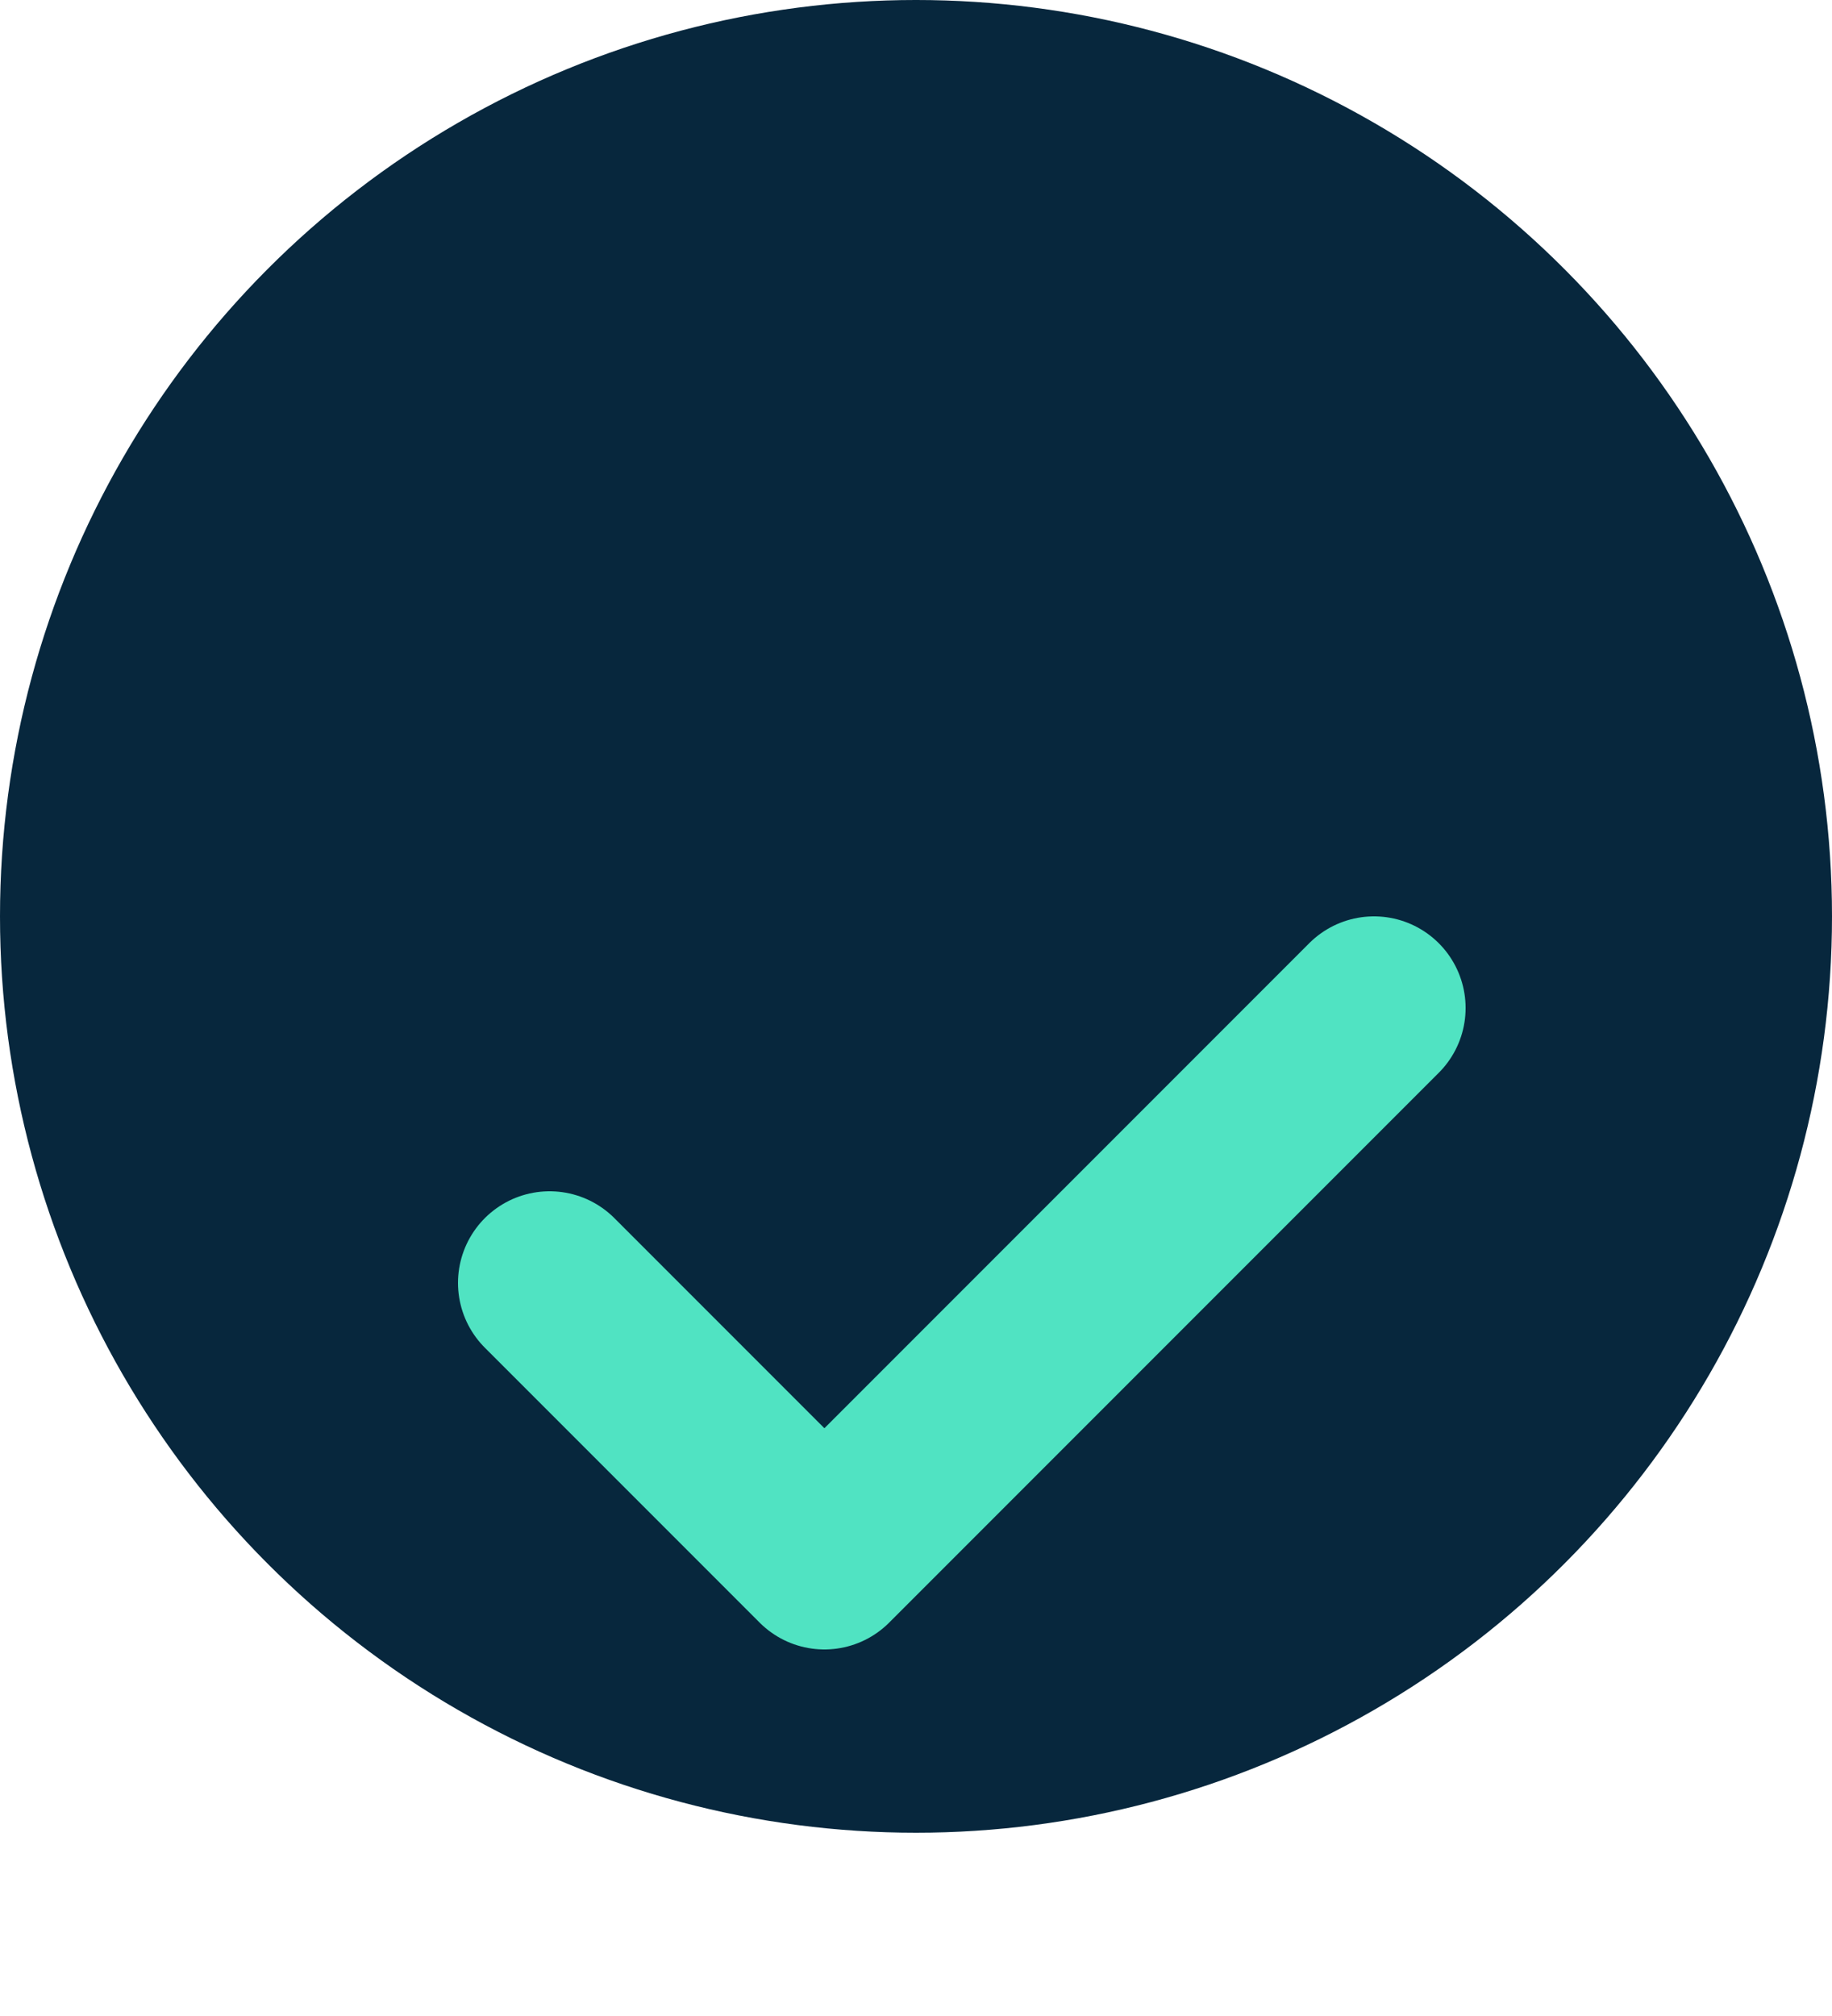
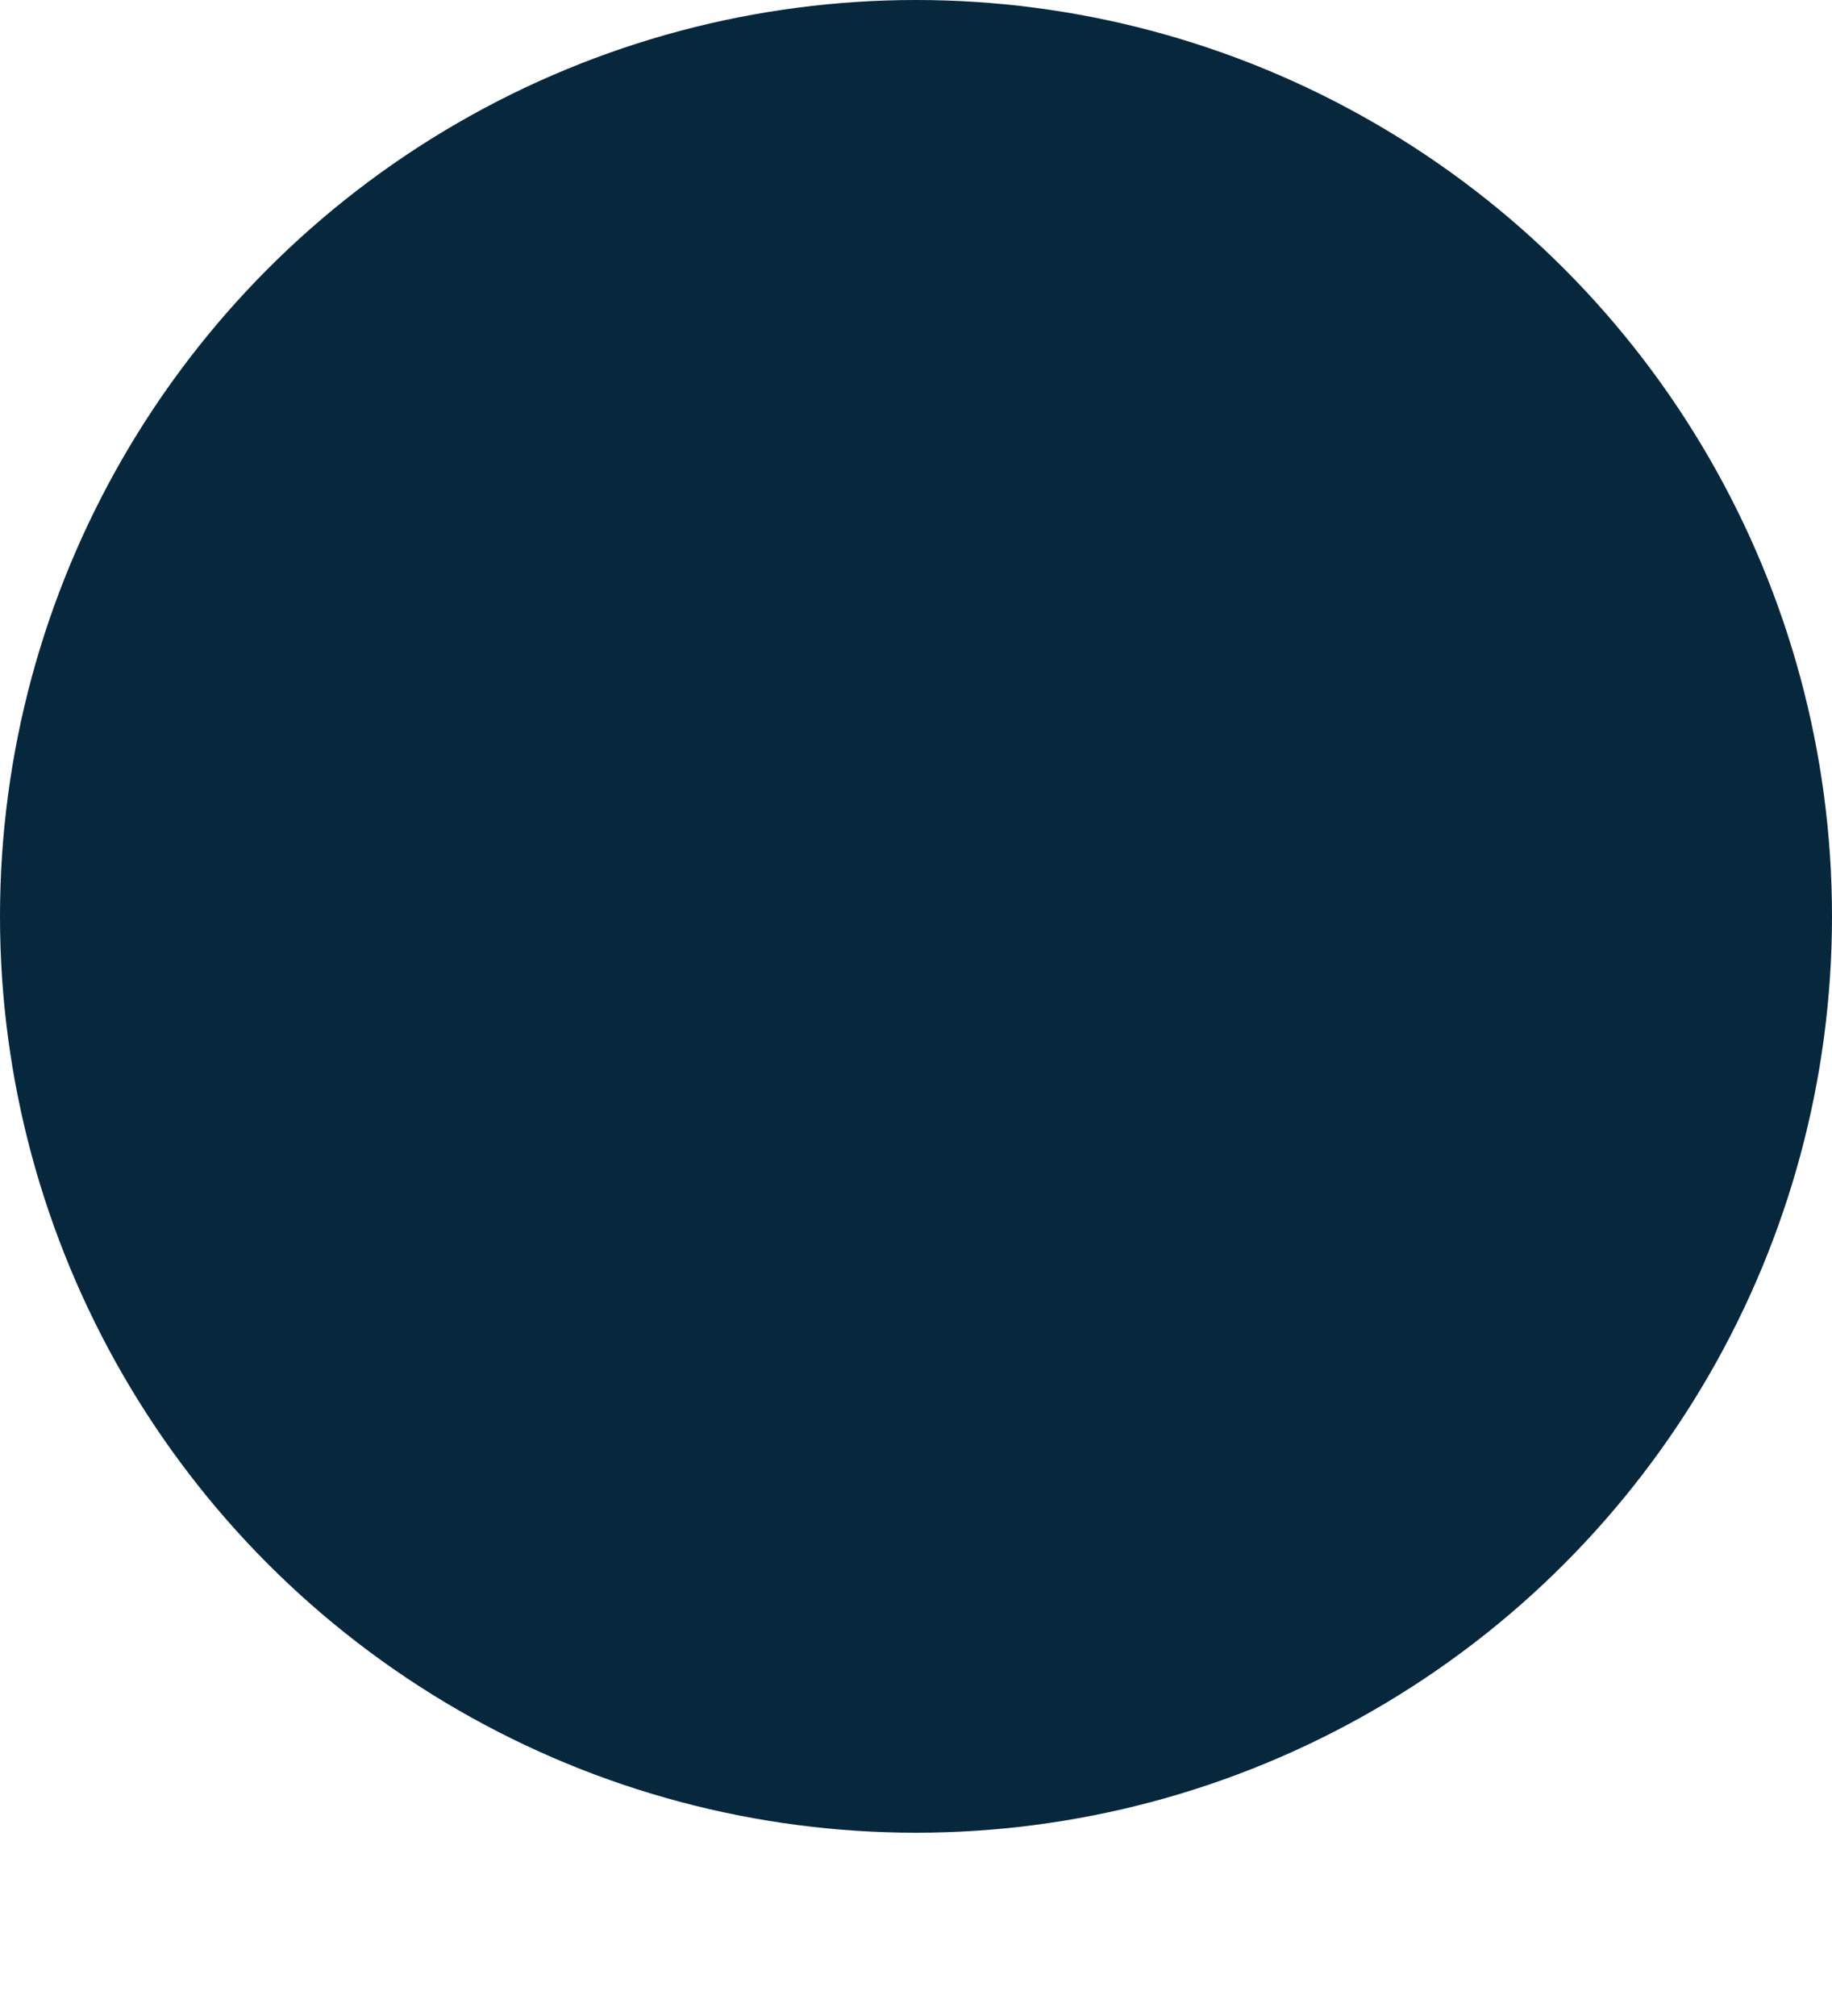
<svg xmlns="http://www.w3.org/2000/svg" width="20" height="22" viewBox="0 0 20 22" fill="none">
  <circle cx="10" cy="10" r="10" fill="#07273D" />
  <g filter="url(#filter0_d_592_6722)">
-     <path d="M6 10L9 13L15 7" stroke="#50E3C2" stroke-width="2" stroke-linecap="round" stroke-linejoin="round" />
-   </g>
+     </g>
  <defs>
    <filter id="filter0_d_592_6722" x="1" y="6" width="19" height="16" filterUnits="userSpaceOnUse" color-interpolation-filters="sRGB">
      <feFlood flood-opacity="0" result="BackgroundImageFix" />
      <feColorMatrix in="SourceAlpha" type="matrix" values="0 0 0 0 0 0 0 0 0 0 0 0 0 0 0 0 0 0 127 0" result="hardAlpha" />
      <feOffset dy="4" />
      <feGaussianBlur stdDeviation="2" />
      <feComposite in2="hardAlpha" operator="out" />
      <feColorMatrix type="matrix" values="0 0 0 0 0 0 0 0 0 0.32 0 0 0 0 1 0 0 0 0.76 0" />
      <feBlend mode="normal" in2="BackgroundImageFix" result="effect1_dropShadow_592_6722" />
      <feBlend mode="normal" in="SourceGraphic" in2="effect1_dropShadow_592_6722" result="shape" />
    </filter>
  </defs>
</svg>